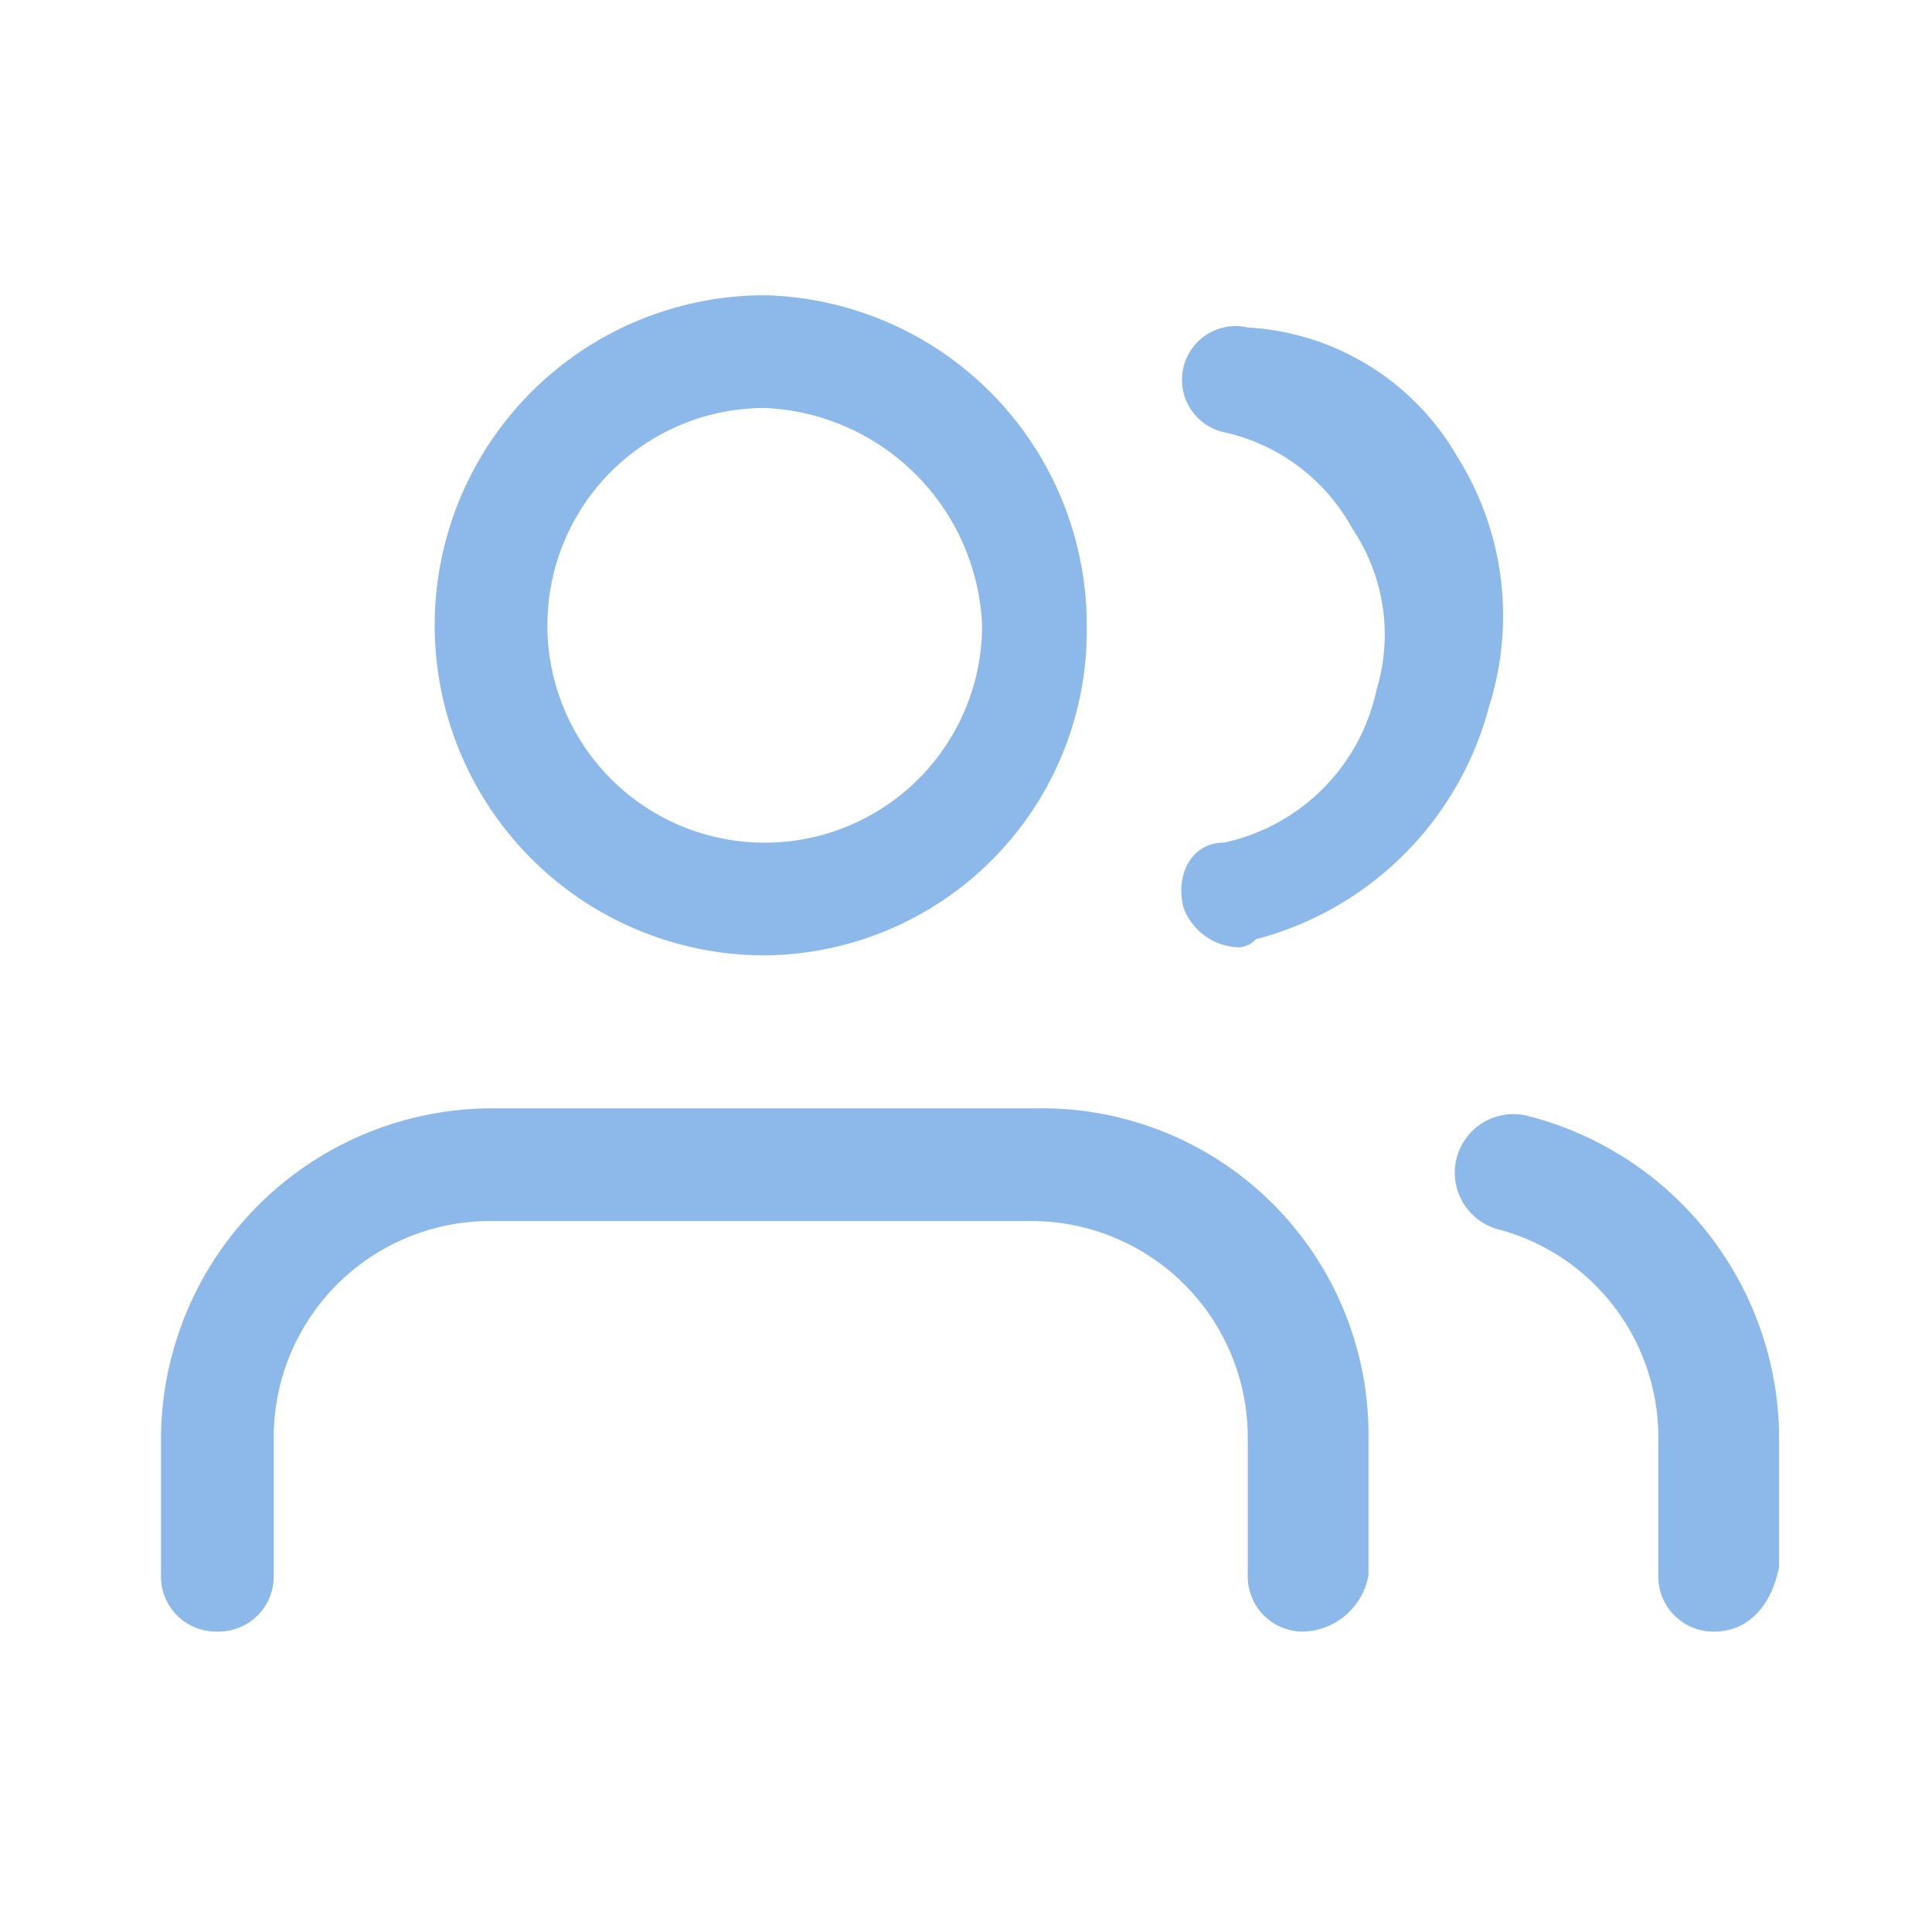
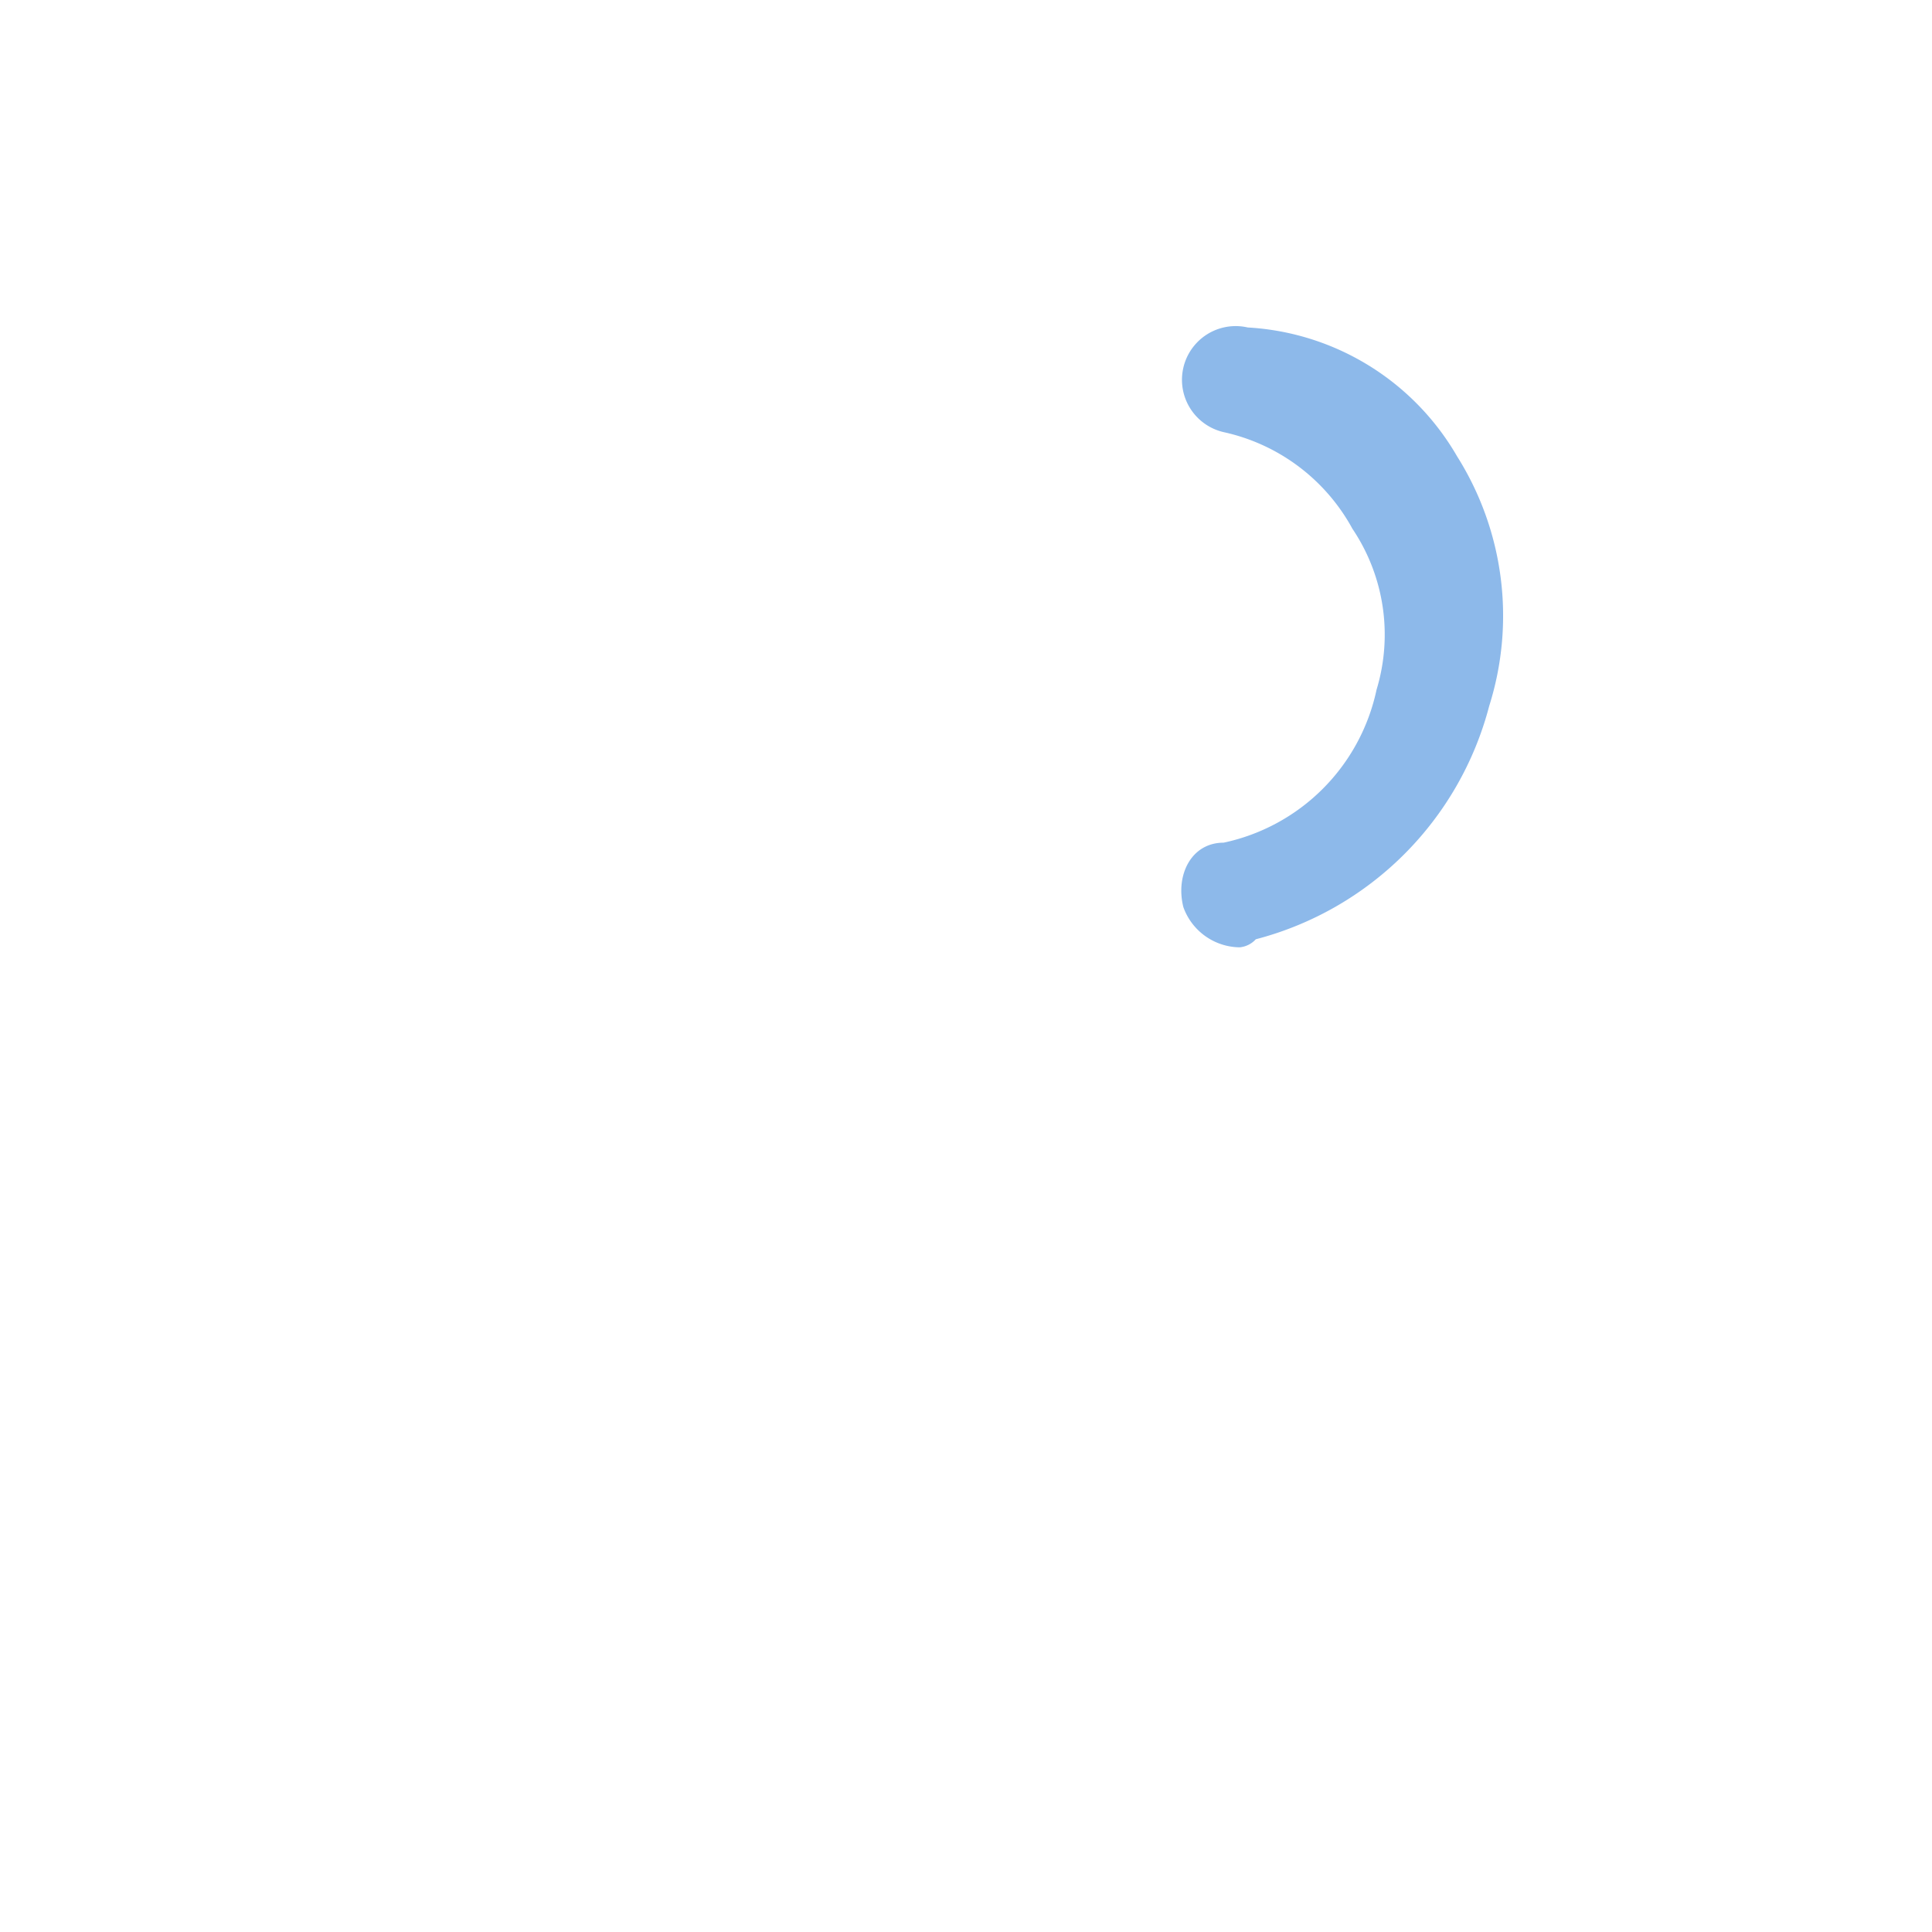
<svg xmlns="http://www.w3.org/2000/svg" width="24" height="24" viewBox="0 0 24 24">
  <defs>
    <style>.a{fill:none;}.b{fill:#8db9ea;}</style>
  </defs>
  <rect class="a" width="24" height="24" />
  <g transform="translate(2 3.668)">
-     <path class="b" d="M14.7,18.6a.684.684,0,0,1-.7-.7V16.2a2.689,2.689,0,0,0-2.7-2.7H4.6a2.689,2.689,0,0,0-2.7,2.7v1.7a.684.684,0,0,1-.7.7.684.684,0,0,1-.7-.7V16.2a4.118,4.118,0,0,1,4.1-4.1h6.8a4.055,4.055,0,0,1,4.1,4.1v1.7A.849.849,0,0,1,14.7,18.6Z" transform="translate(-0.5 -2)" />
-     <path class="b" d="M8,10.2A4.1,4.1,0,1,1,8,2H8a4.1,4.1,0,0,1,4,4.1h0A4.034,4.034,0,0,1,8,10.2ZM8,3.4H8a2.7,2.7,0,1,0,2.7,2.7h0A2.825,2.825,0,0,0,8,3.4Z" transform="translate(-0.5 -2)" />
-     <path class="b" d="M19.8,18.6a.684.684,0,0,1-.7-.7V16.2a2.672,2.672,0,0,0-2-2.6.728.728,0,1,1,.4-1.4,4.145,4.145,0,0,1,3.1,3.9v1.7C20.5,18.3,20.2,18.6,19.8,18.6Z" transform="translate(-0.5 -2)" />
    <path class="b" d="M13.9,10.1a.752.752,0,0,1-.7-.5c-.1-.4.1-.8.5-.8a2.467,2.467,0,0,0,1.9-1.9,2.356,2.356,0,0,0-.3-2,2.407,2.407,0,0,0-1.6-1.2A.667.667,0,1,1,14,2.4,3.213,3.213,0,0,1,16.6,4,3.718,3.718,0,0,1,17,7.1,4.054,4.054,0,0,1,14.1,10,.31.31,0,0,1,13.9,10.1Z" transform="translate(-0.5 -2)" />
  </g>
</svg>